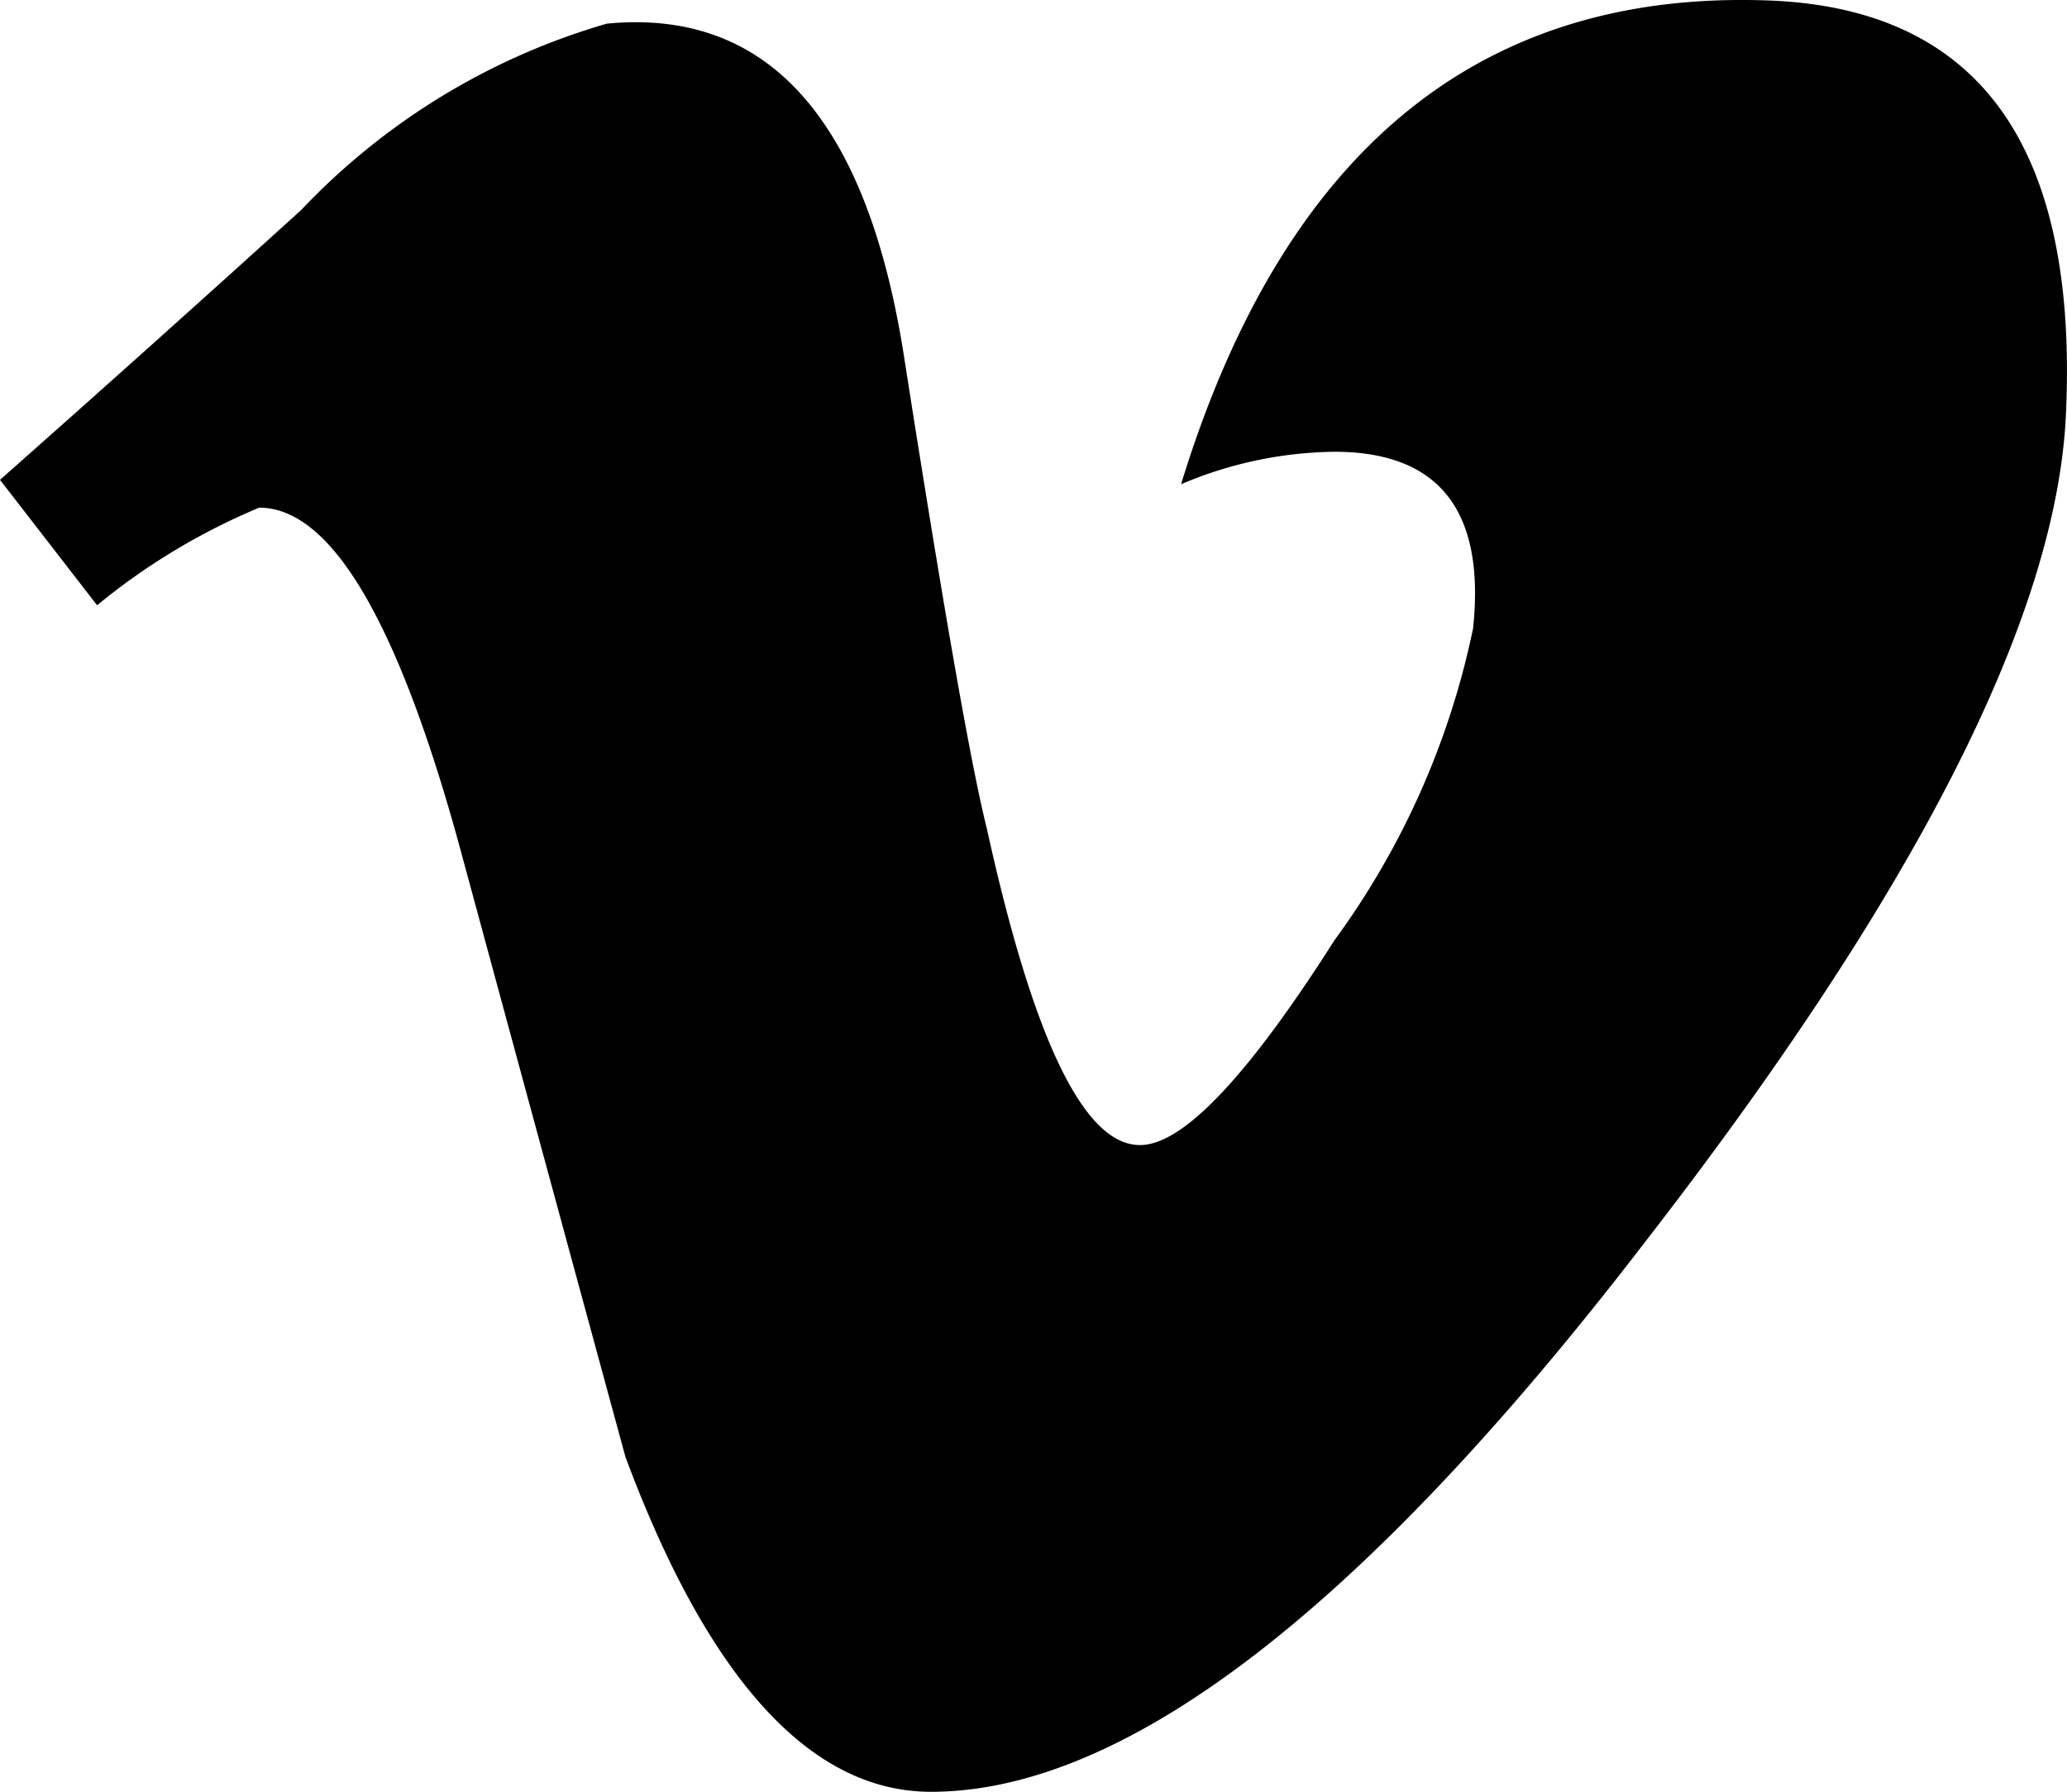
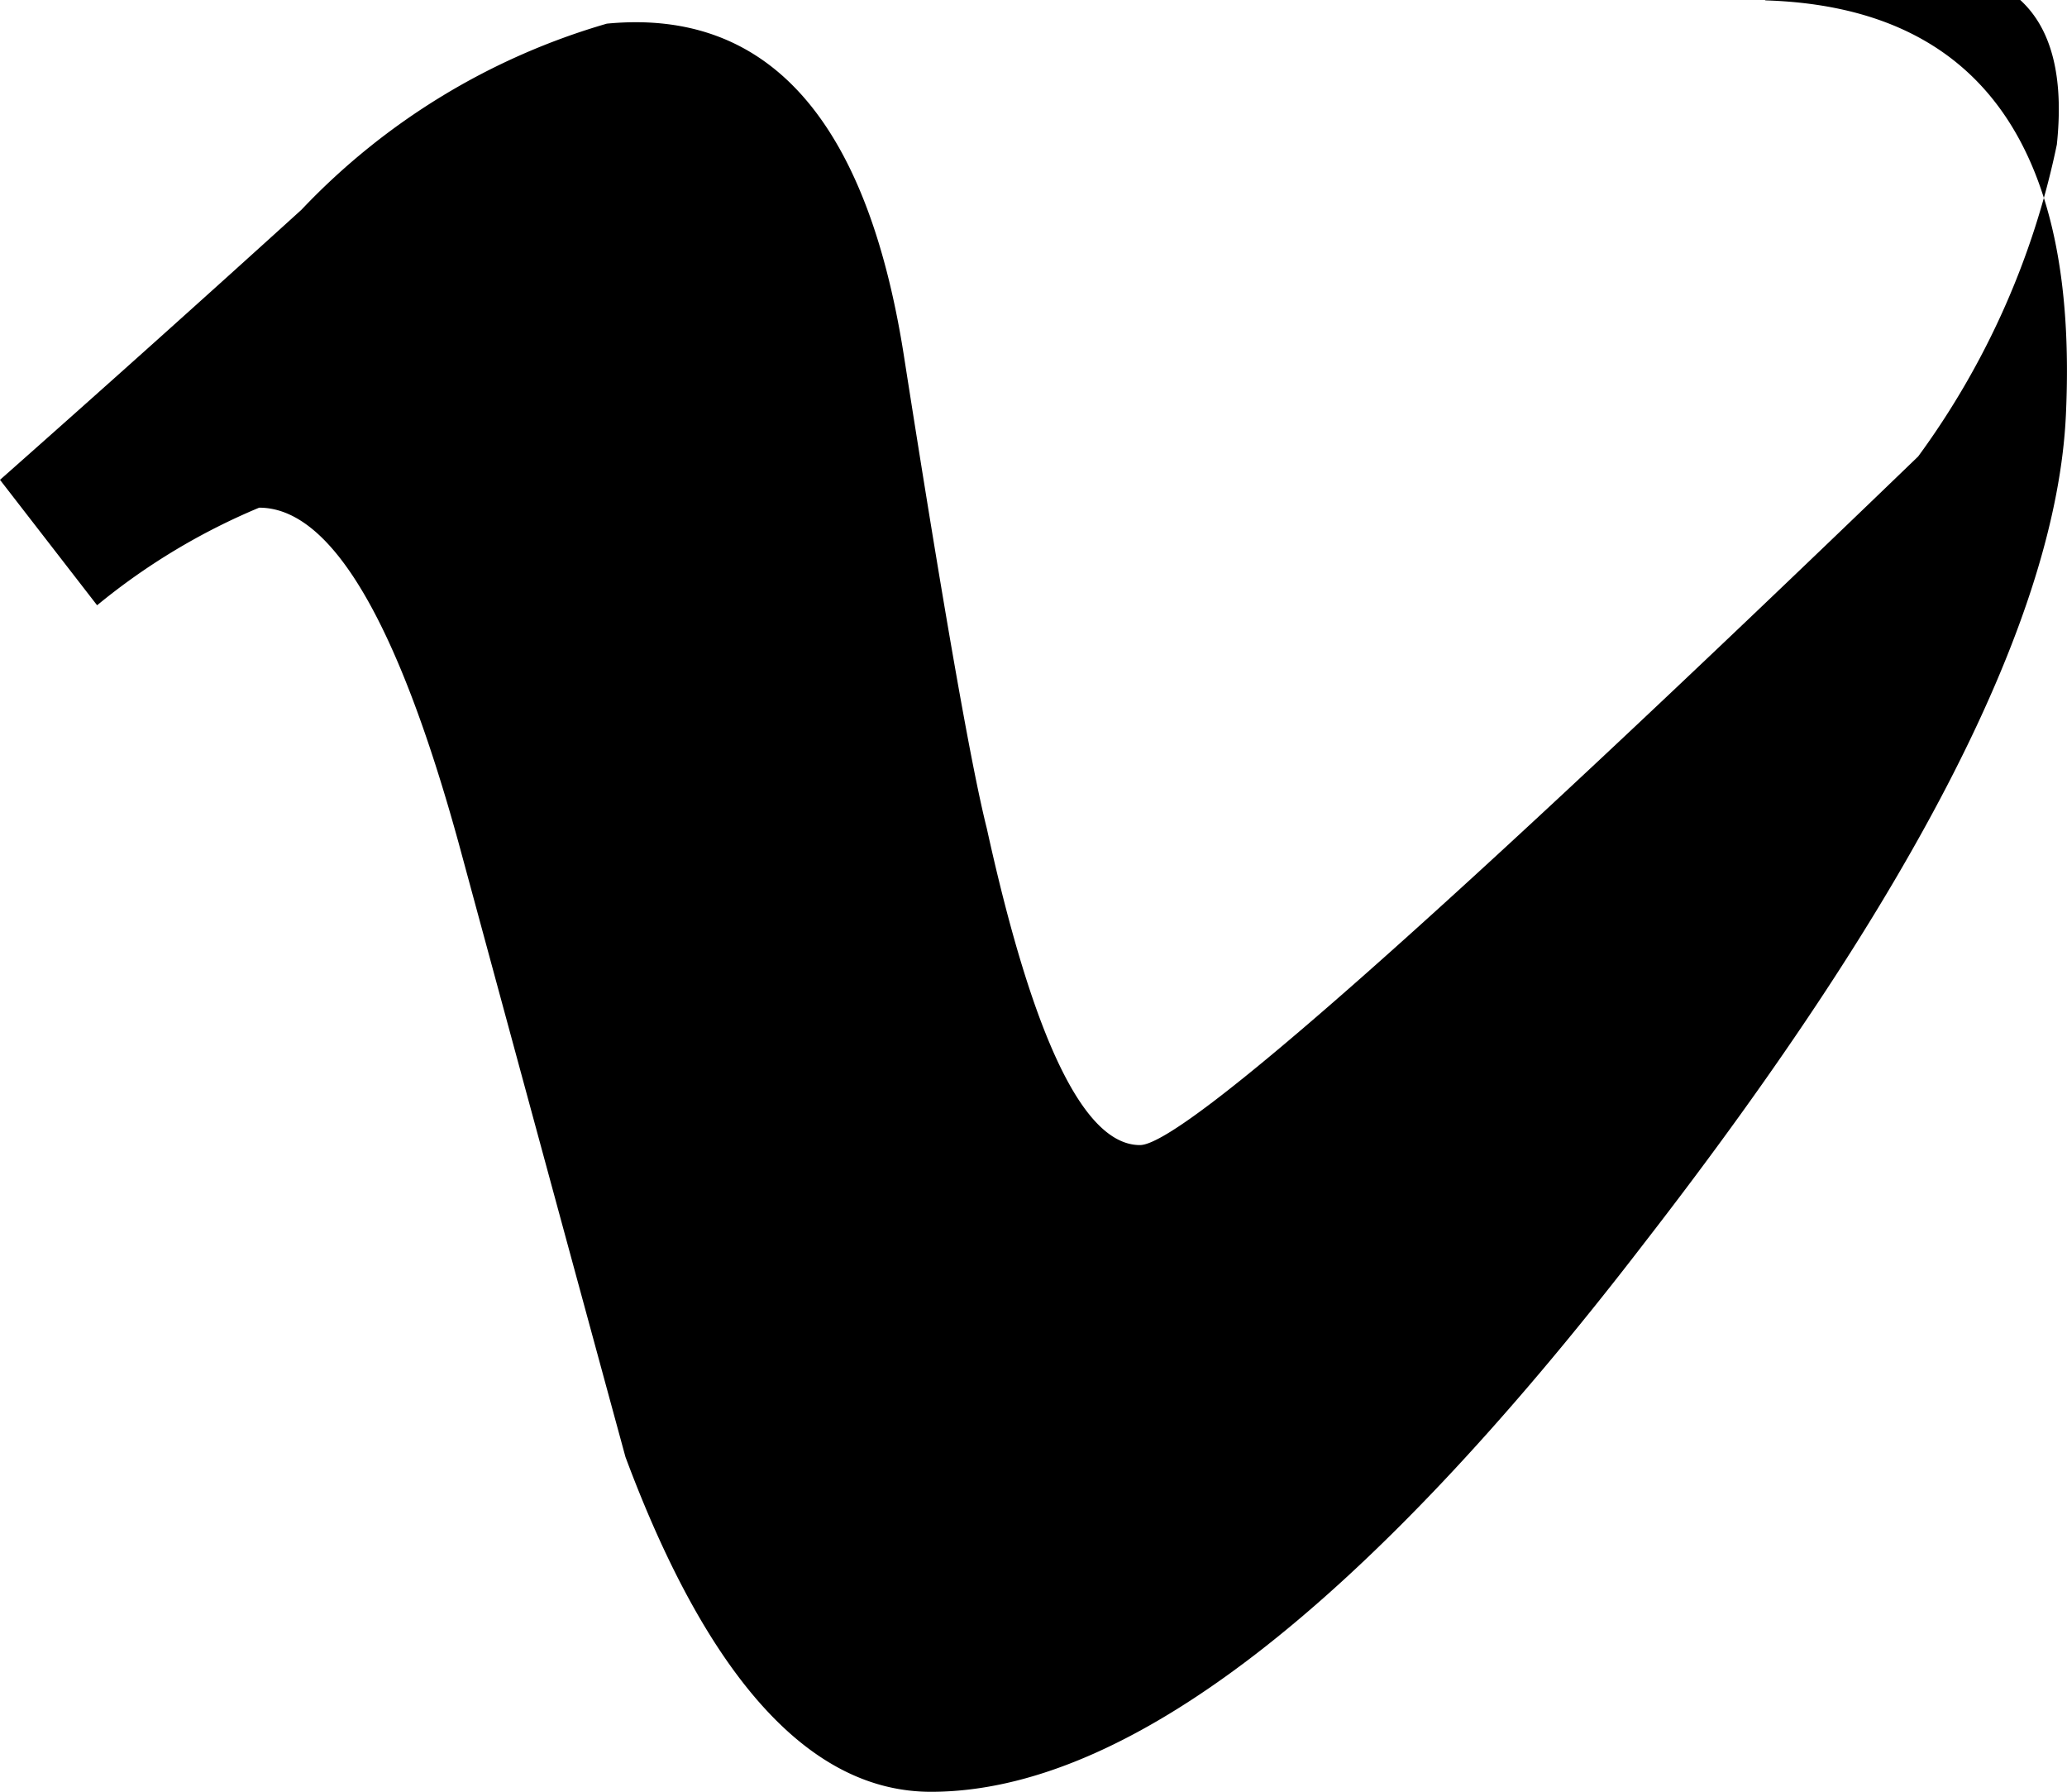
<svg xmlns="http://www.w3.org/2000/svg" viewBox="0 0 17.307 15">
  <title>StpArchitektur_vimeo</title>
-   <path d="M14.777.003Q11.168-.113,9.889,4.054a3.364,3.364,0,0,1,1.284-.272c.876,0,1.265.493,1.161,1.479a6.721,6.721,0,0,1-1.161,2.611Q10.083,9.586,9.545,9.586c-.469,0-.894-.885-1.282-2.649q-.197-.779-.697-3.974Q7.097.004,5.081.198A5.708,5.708,0,0,0,2.524,1.756Q1.281,2.884,0,4.017l.813,1.05a5.426,5.426,0,0,1,1.357-.817q.896,0,1.669,2.803.698,2.575,1.398,5.144C5.933,14.065,6.79,15,7.795,15q2.442,0,5.974-4.596,3.414-4.401,3.529-6.935Q17.455.083,14.777.003Z" />
+   <path d="M14.777.003a3.364,3.364,0,0,1,1.284-.272c.876,0,1.265.493,1.161,1.479a6.721,6.721,0,0,1-1.161,2.611Q10.083,9.586,9.545,9.586c-.469,0-.894-.885-1.282-2.649q-.197-.779-.697-3.974Q7.097.004,5.081.198A5.708,5.708,0,0,0,2.524,1.756Q1.281,2.884,0,4.017l.813,1.05a5.426,5.426,0,0,1,1.357-.817q.896,0,1.669,2.803.698,2.575,1.398,5.144C5.933,14.065,6.79,15,7.795,15q2.442,0,5.974-4.596,3.414-4.401,3.529-6.935Q17.455.083,14.777.003Z" />
</svg>